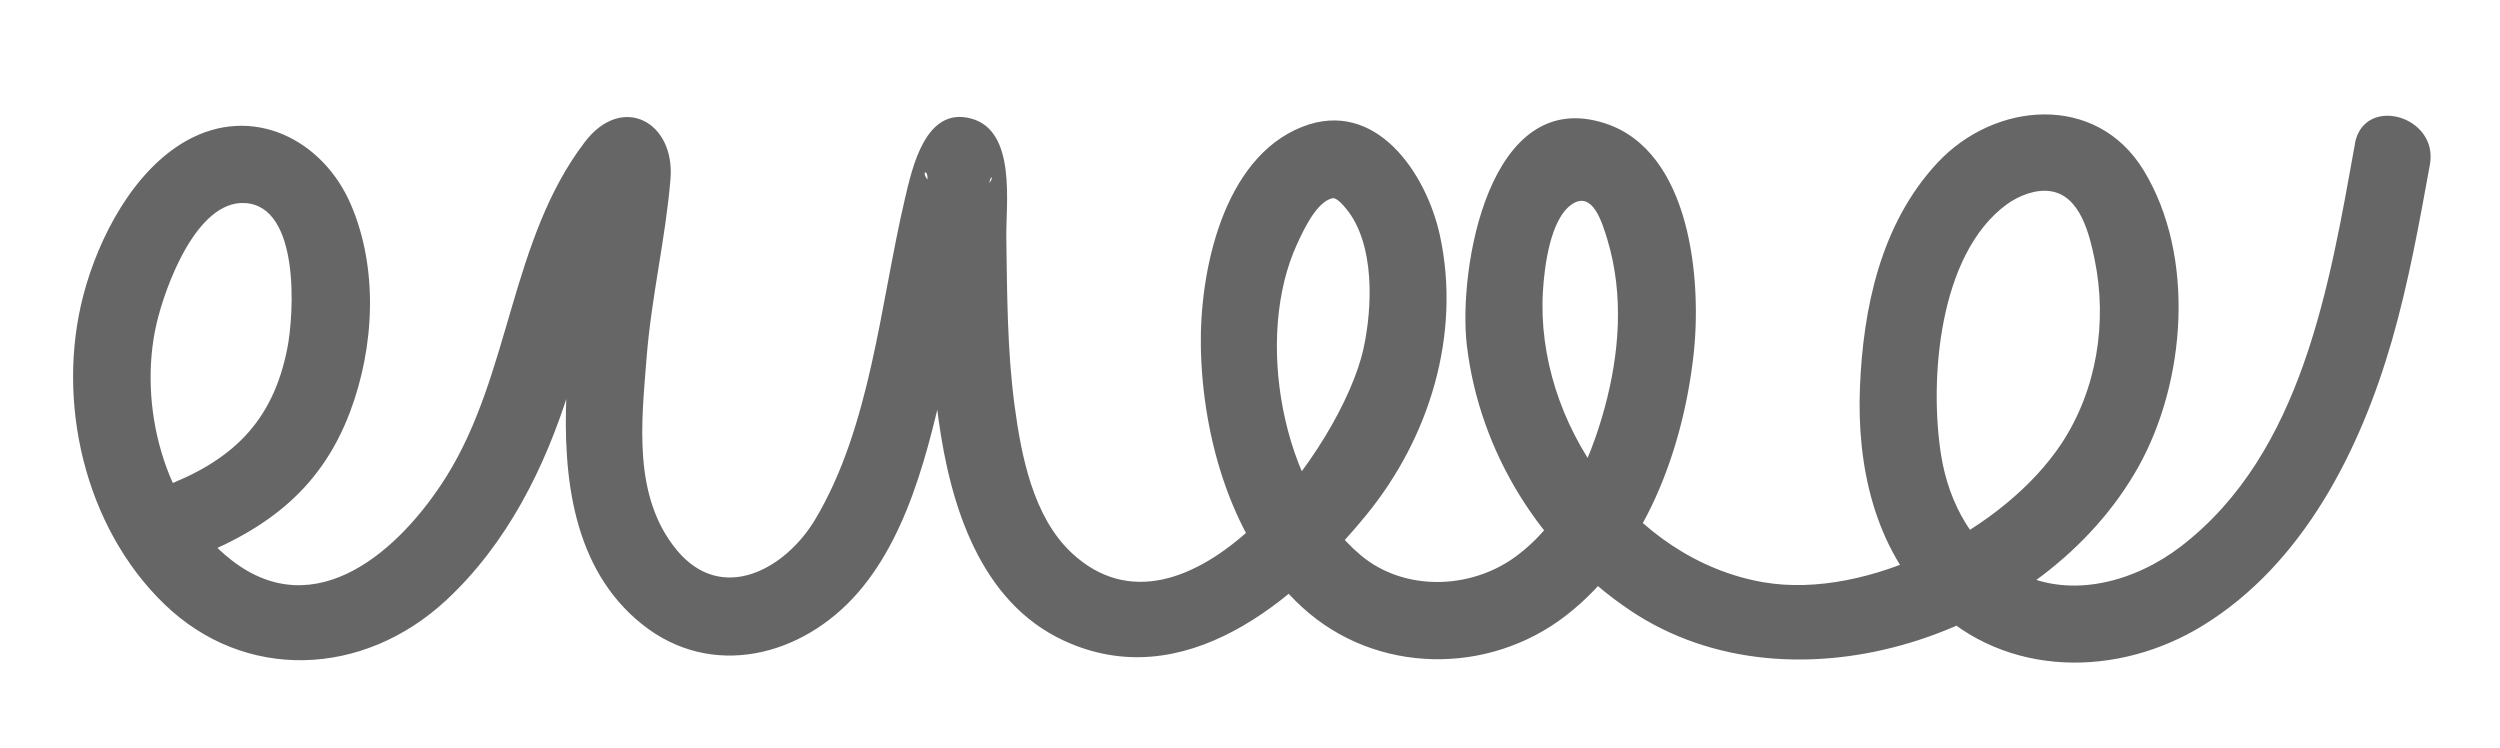
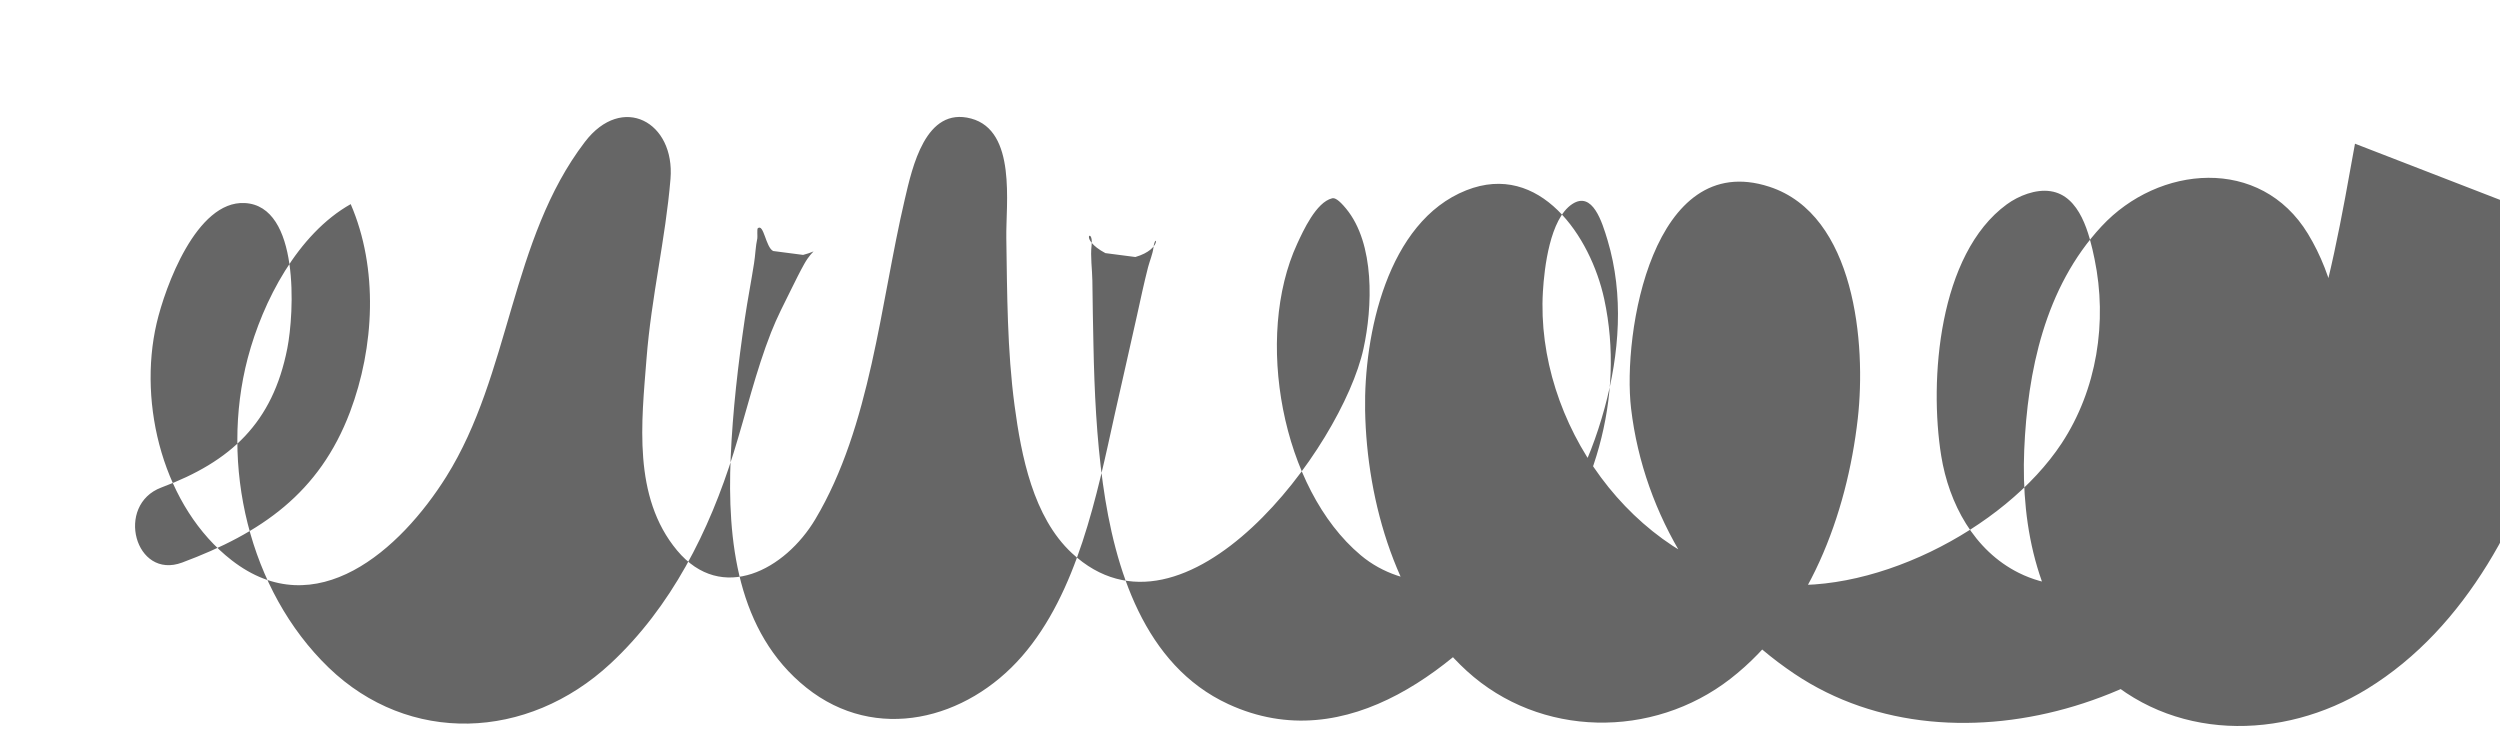
<svg xmlns="http://www.w3.org/2000/svg" id="Layer_1" viewBox="0 0 321 96">
  <defs>
    <style>      .st0 {        fill: #666;      }    </style>
  </defs>
-   <path class="st0" d="M302.38,18.45c-3.27,18.1-6.75,39.73-22.35,51.71-5.8,4.45-13.94,6.82-20.81,3.4-5.77-2.87-8.98-8.92-9.97-15.04-1.56-9.69-.34-25.89,8.42-32.28,1.52-1.11,3.71-1.98,5.62-1.69,3.81.57,4.99,5.51,5.65,8.71,1.67,8.07.31,16.77-4.23,23.67-7.31,11.09-24.91,20.11-38.23,17.84-16.95-2.89-29.37-20.58-28.37-37.34.18-3.03.9-9.33,3.75-11.22,2.63-1.75,3.86,2.34,4.55,4.63,2.11,7.05,1.53,14.57-.39,21.59s-5.38,14.67-11.5,19.1c-5.75,4.17-14.23,4.43-19.79-.23-10.23-8.57-13.68-28.09-8.17-40,.76-1.64,2.43-5.34,4.49-5.84.33-.08.84.18,1.78,1.32,3.74,4.52,3.4,12.7,2.24,17.99-2.76,12.65-22.87,39.78-37.44,26.25-4.98-4.63-6.5-12.52-7.36-18.95-.95-7.12-.95-14.35-1.06-21.51-.07-4.37,1.34-13.77-4.52-15.34s-7.55,6.24-8.52,10.39c-3.14,13.41-4.36,29.1-11.48,41.05-3.85,6.47-12,10.91-17.75,4.02s-4.55-16.62-3.93-24.6,2.44-15.36,3.08-23.1c.61-7.33-6.2-11.03-10.99-4.76-9.59,12.55-9.52,29.77-17.8,42.99-5.89,9.39-16.73,19.13-27.55,10.73-8.74-6.79-12.07-19.97-9.64-30.43,1.1-4.71,5.12-15.75,11.3-15.44,7.13.35,6.36,14.19,5.48,18.66-1.88,9.57-7.22,14.52-16.16,17.86-5.98,2.23-3.39,11.9,2.66,9.64,10.16-3.79,17.61-8.91,21.55-19.33,3.14-8.32,3.66-18.43.09-26.69s-12.59-12.91-21.09-8.14c-6.81,3.83-11.29,12.45-13.22,19.77-3.59,13.64.11,29.81,10.39,39.74s25.5,9.41,36.19-.52c7.81-7.26,12.69-17.03,15.81-27.07,1.6-5.14,2.84-10.45,4.81-15.46.75-1.91,1.7-3.74,2.61-5.58.53-1.07,1.06-2.15,1.64-3.19,1.18-2.11,2-1.73-.14-1.17l-3.85-.5c-.96-.49-1.2-3.57-1.97-2.92-.12.11-.02,1.1-.06,1.29-.23,1.03-.25,2.16-.42,3.2-.37,2.37-.83,4.72-1.18,7.09-.87,5.9-1.56,11.85-1.82,17.82-.45,10.63.79,22.46,9.72,29.59s20.57,4.13,27.68-4.03,9.61-20.6,11.94-31.2c.93-4.21,1.92-8.4,2.84-12.61.45-2.05.89-4.11,1.41-6.15.21-.8.59-1.68.69-2.5.26-2.16,1.27.15-2.32,1.19l-3.85-.5c-3.55-1.9-1.49-3.38-1.77-1.01-.17,1.44.08,3.1.1,4.55.03,2.77.08,5.55.14,8.32.12,5.93.4,11.84,1.21,17.72,1.51,10.89,5.29,23.34,16.11,28.33,15.34,7.08,29.67-4.97,38.83-16.18,8.09-9.9,12.17-23.16,9.43-35.84-1.74-8.03-8.26-17.69-17.7-13.96-10.19,4.03-13.17,18.63-13,28.25.21,11.82,4.08,25.27,13.06,33.47,9.41,8.59,23.87,8.75,33.84,1.01,10.07-7.81,14.97-21.13,16.36-33.42,1.08-9.56-.32-26.16-11.35-29.76-14.99-4.89-18.89,18.81-17.76,28.47,1.62,13.76,9.49,26.36,20.98,34.07,21.03,14.11,53.24,3.03,65.24-18.42,6.11-10.92,7.38-27.09.69-38.08-6.09-10.01-19.18-8.84-26.5-.96s-9.51,18.73-9.93,28.72,1.77,20.73,9.34,28.15c9.46,9.28,23.81,9.22,34.7,2.52,12.87-7.91,20.19-22.49,24.25-36.55,2.14-7.42,3.51-15.04,4.89-22.63,1.14-6.29-8.5-8.99-9.64-2.66h0Z" />
+   <path class="st0" d="M302.38,18.45c-3.27,18.1-6.75,39.73-22.35,51.71-5.8,4.45-13.94,6.82-20.81,3.4-5.77-2.87-8.98-8.92-9.97-15.04-1.56-9.69-.34-25.89,8.42-32.28,1.52-1.11,3.71-1.98,5.62-1.69,3.81.57,4.99,5.51,5.65,8.71,1.67,8.07.31,16.77-4.23,23.67-7.31,11.09-24.91,20.11-38.23,17.84-16.95-2.89-29.37-20.58-28.37-37.34.18-3.03.9-9.33,3.75-11.22,2.63-1.75,3.86,2.34,4.55,4.63,2.11,7.05,1.53,14.57-.39,21.59s-5.38,14.67-11.5,19.1c-5.75,4.17-14.23,4.43-19.79-.23-10.23-8.57-13.68-28.09-8.17-40,.76-1.64,2.43-5.34,4.49-5.84.33-.08.84.18,1.78,1.32,3.74,4.52,3.4,12.7,2.24,17.99-2.76,12.65-22.87,39.78-37.44,26.25-4.98-4.63-6.5-12.52-7.36-18.95-.95-7.12-.95-14.35-1.06-21.51-.07-4.37,1.34-13.77-4.52-15.34s-7.55,6.24-8.52,10.39c-3.14,13.41-4.36,29.1-11.48,41.05-3.85,6.47-12,10.91-17.75,4.02s-4.55-16.62-3.93-24.6,2.44-15.36,3.08-23.1c.61-7.33-6.2-11.03-10.99-4.76-9.59,12.55-9.52,29.77-17.8,42.99-5.89,9.39-16.73,19.13-27.55,10.73-8.74-6.79-12.07-19.97-9.64-30.43,1.1-4.71,5.12-15.75,11.3-15.44,7.13.35,6.36,14.19,5.48,18.66-1.88,9.57-7.22,14.52-16.16,17.86-5.98,2.23-3.39,11.9,2.66,9.64,10.16-3.79,17.61-8.91,21.55-19.33,3.14-8.32,3.66-18.43.09-26.69c-6.81,3.83-11.29,12.45-13.22,19.77-3.59,13.64.11,29.81,10.39,39.74s25.5,9.41,36.19-.52c7.81-7.26,12.69-17.03,15.81-27.07,1.6-5.14,2.84-10.45,4.81-15.46.75-1.91,1.7-3.74,2.61-5.58.53-1.07,1.06-2.15,1.64-3.19,1.18-2.11,2-1.73-.14-1.17l-3.85-.5c-.96-.49-1.2-3.57-1.97-2.92-.12.11-.02,1.1-.06,1.29-.23,1.03-.25,2.16-.42,3.2-.37,2.37-.83,4.72-1.18,7.09-.87,5.9-1.56,11.85-1.82,17.82-.45,10.63.79,22.46,9.72,29.59s20.57,4.13,27.68-4.03,9.61-20.6,11.94-31.2c.93-4.21,1.92-8.4,2.84-12.61.45-2.05.89-4.11,1.41-6.15.21-.8.59-1.68.69-2.5.26-2.16,1.27.15-2.32,1.19l-3.85-.5c-3.55-1.9-1.49-3.38-1.77-1.01-.17,1.44.08,3.1.1,4.55.03,2.77.08,5.55.14,8.32.12,5.93.4,11.84,1.21,17.72,1.51,10.89,5.29,23.34,16.11,28.33,15.34,7.08,29.67-4.97,38.83-16.18,8.09-9.9,12.17-23.16,9.43-35.84-1.74-8.03-8.26-17.69-17.7-13.96-10.19,4.03-13.17,18.63-13,28.25.21,11.82,4.08,25.27,13.06,33.47,9.41,8.59,23.87,8.75,33.84,1.01,10.07-7.81,14.97-21.13,16.36-33.42,1.08-9.56-.32-26.16-11.35-29.76-14.99-4.89-18.89,18.81-17.76,28.47,1.62,13.76,9.49,26.36,20.98,34.07,21.03,14.11,53.24,3.03,65.24-18.42,6.11-10.92,7.38-27.09.69-38.08-6.09-10.01-19.18-8.84-26.5-.96s-9.51,18.73-9.93,28.72,1.77,20.73,9.34,28.15c9.46,9.28,23.81,9.22,34.7,2.52,12.87-7.91,20.19-22.49,24.25-36.55,2.14-7.42,3.51-15.04,4.89-22.63,1.14-6.29-8.5-8.99-9.64-2.66h0Z" />
</svg>